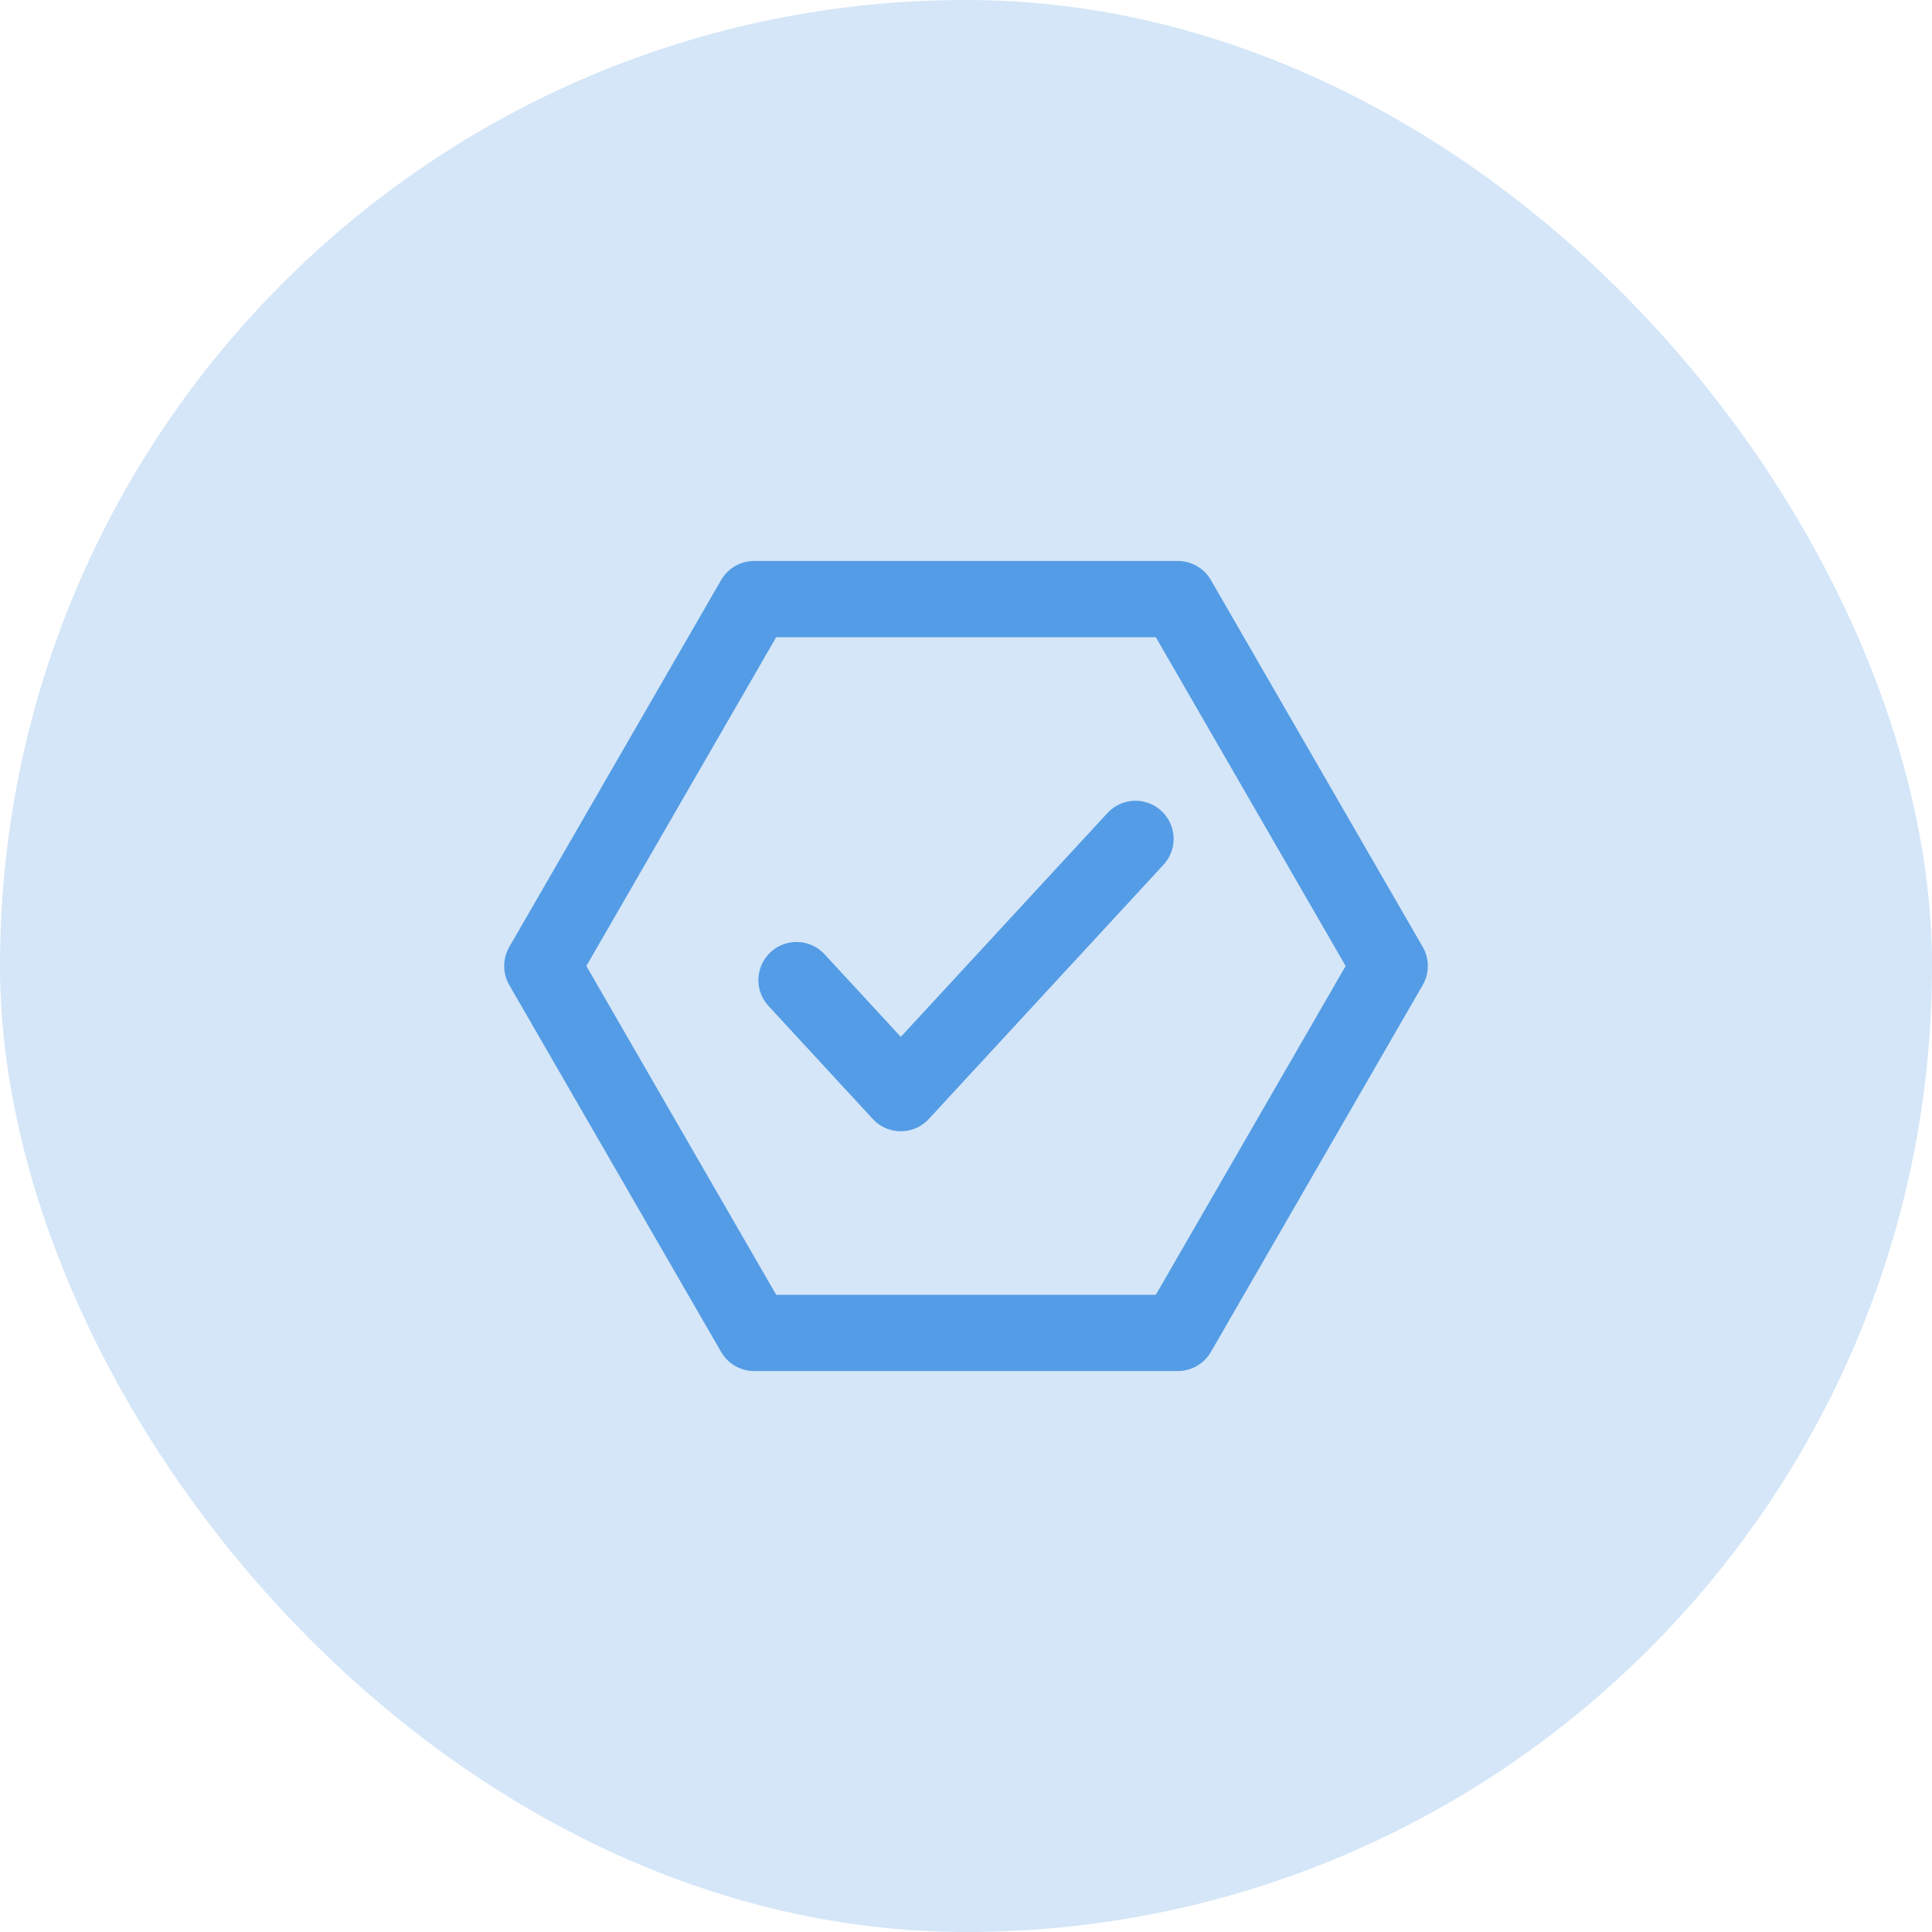
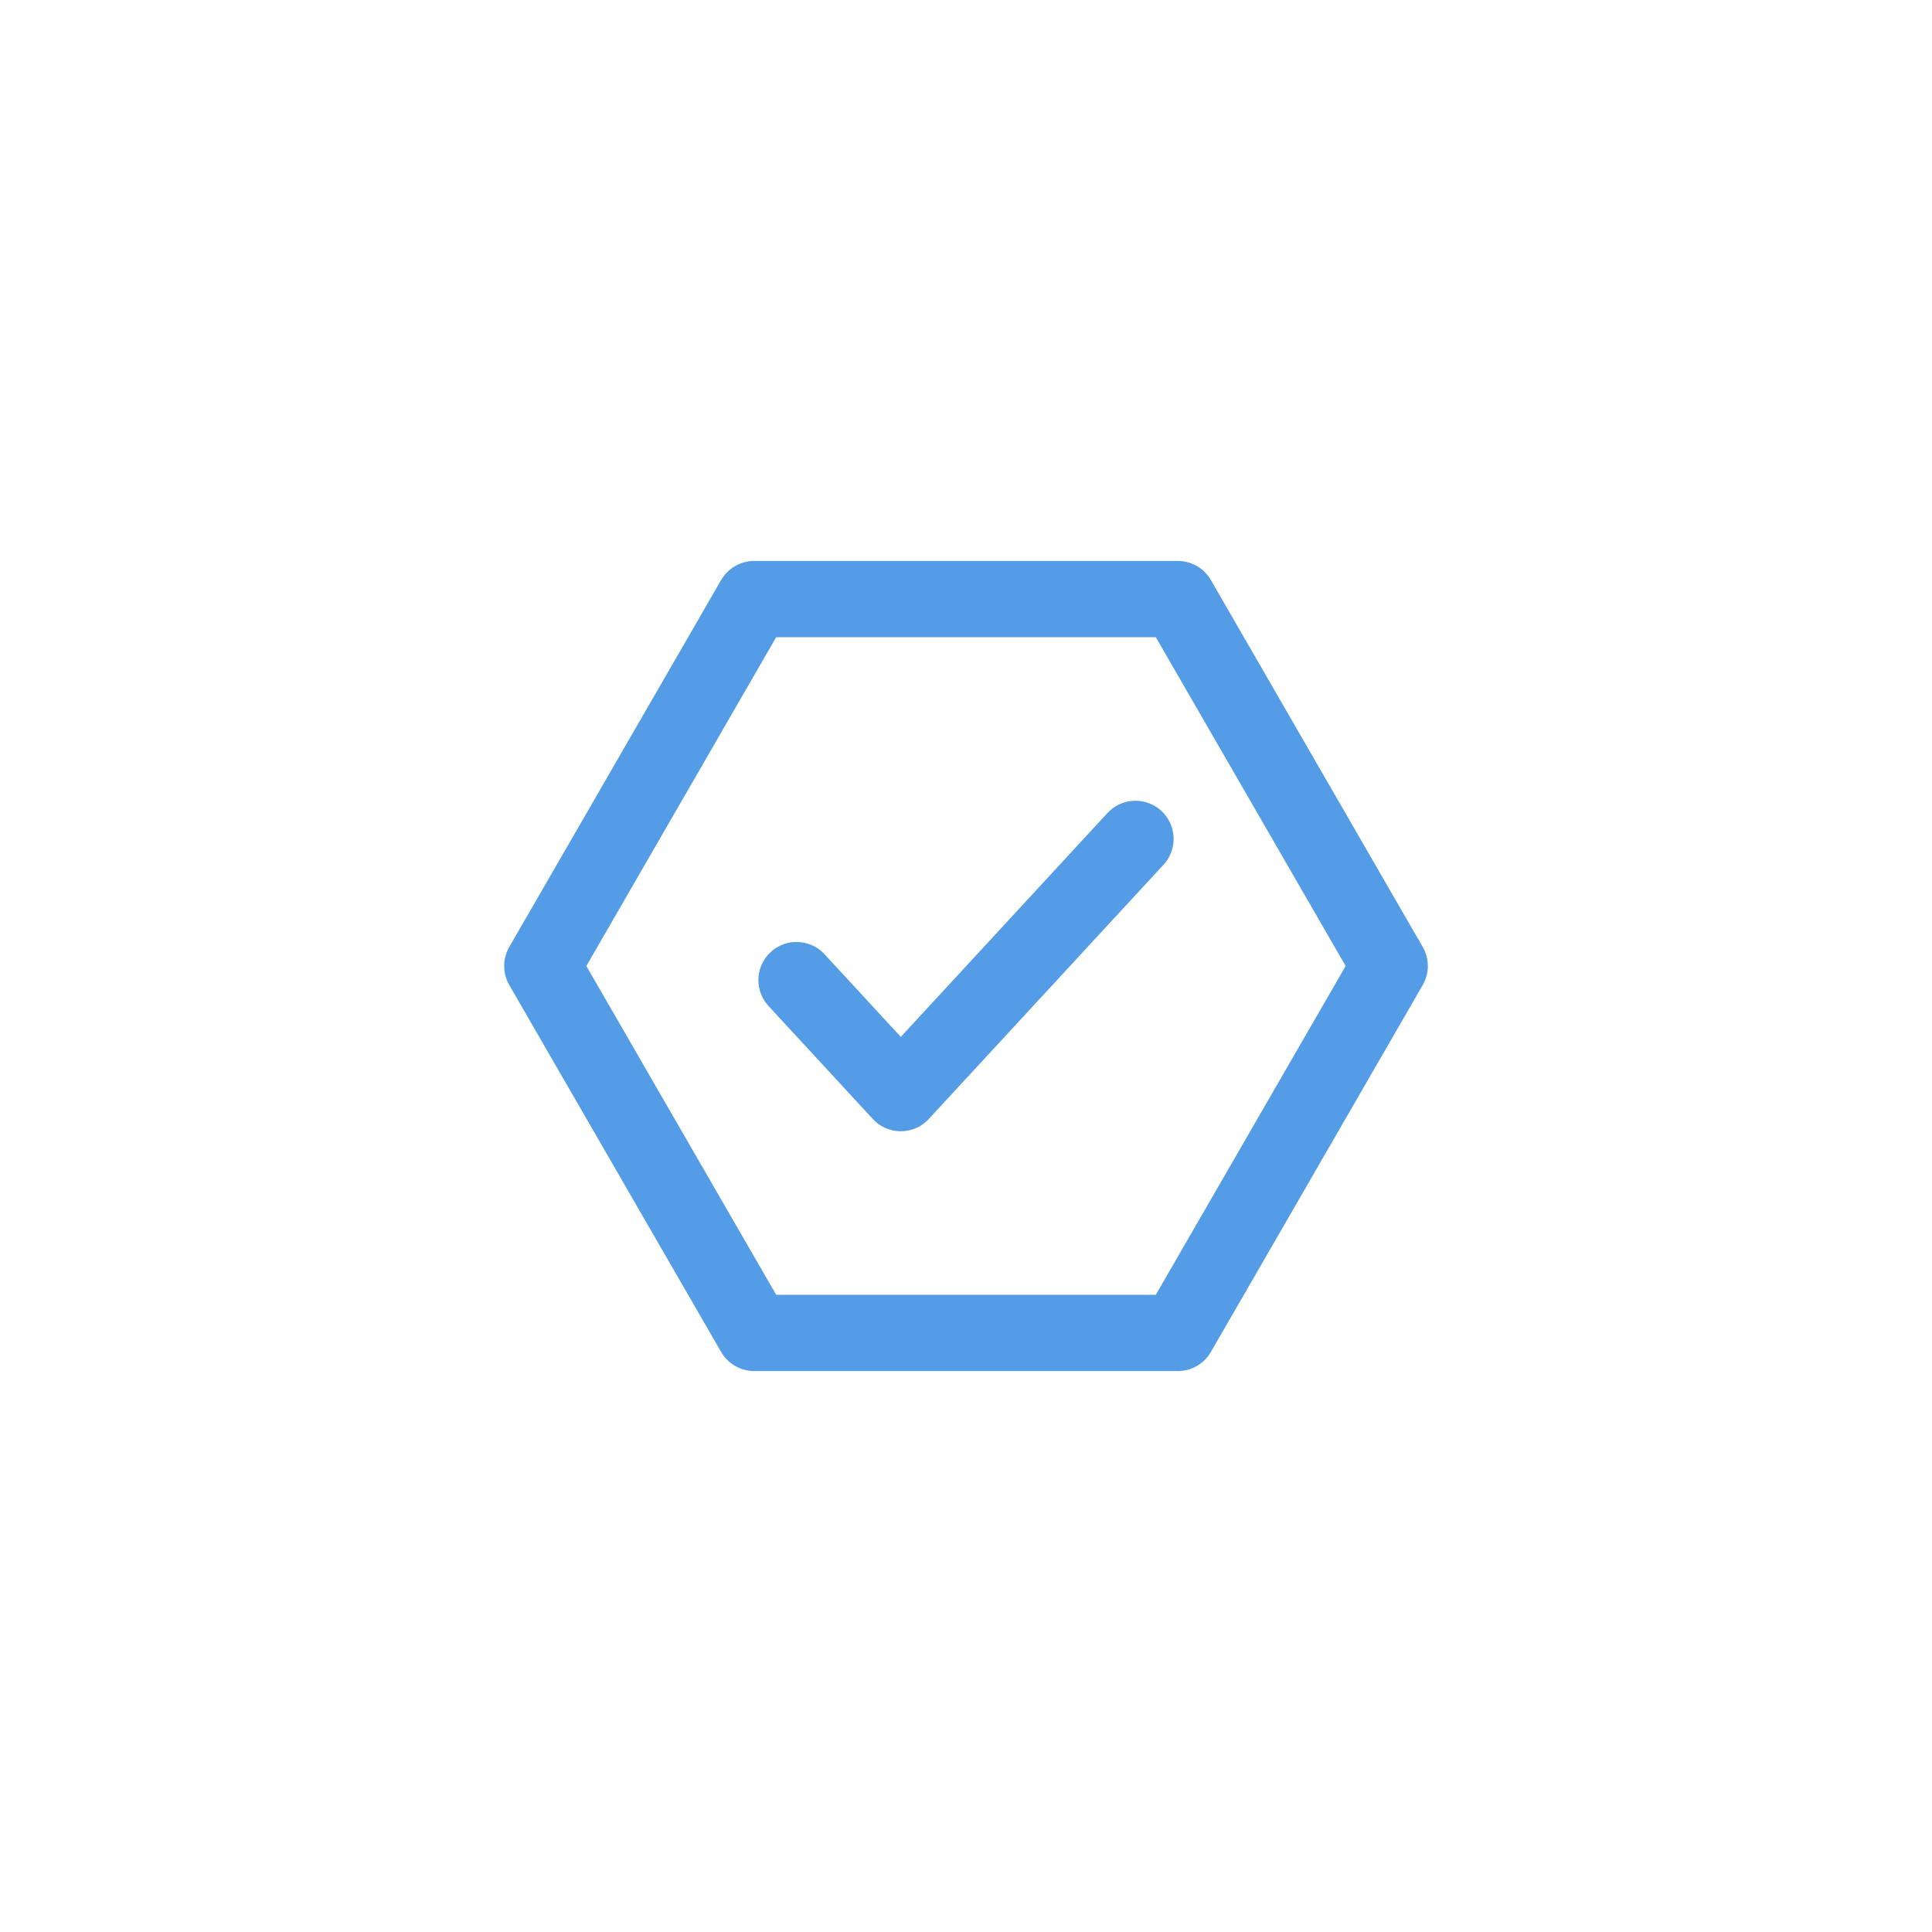
<svg xmlns="http://www.w3.org/2000/svg" width="249px" height="249px" viewBox="-10.8 -10.8 45.60 45.60" fill="none" stroke="#549ce5">
  <g id="SVGRepo_bgCarrier" stroke-width="0">
-     <rect x="-10.8" y="-10.8" width="45.60" height="45.60" rx="22.8" fill="#549ce5" fill-opacity="0.25" strokewidth="0" />
-   </g>
+     </g>
  <g id="SVGRepo_tracerCarrier" stroke-linecap="round" stroke-linejoin="round" />
  <g id="SVGRepo_iconCarrier">
    <path d="M8 12.333L10.461 15L16 9M2 12L7 3.34H17L22 12L17 20.66H7L2 12Z" stroke="#549ce5" stroke-width="1.8" stroke-linecap="round" stroke-linejoin="round" />
  </g>
</svg>